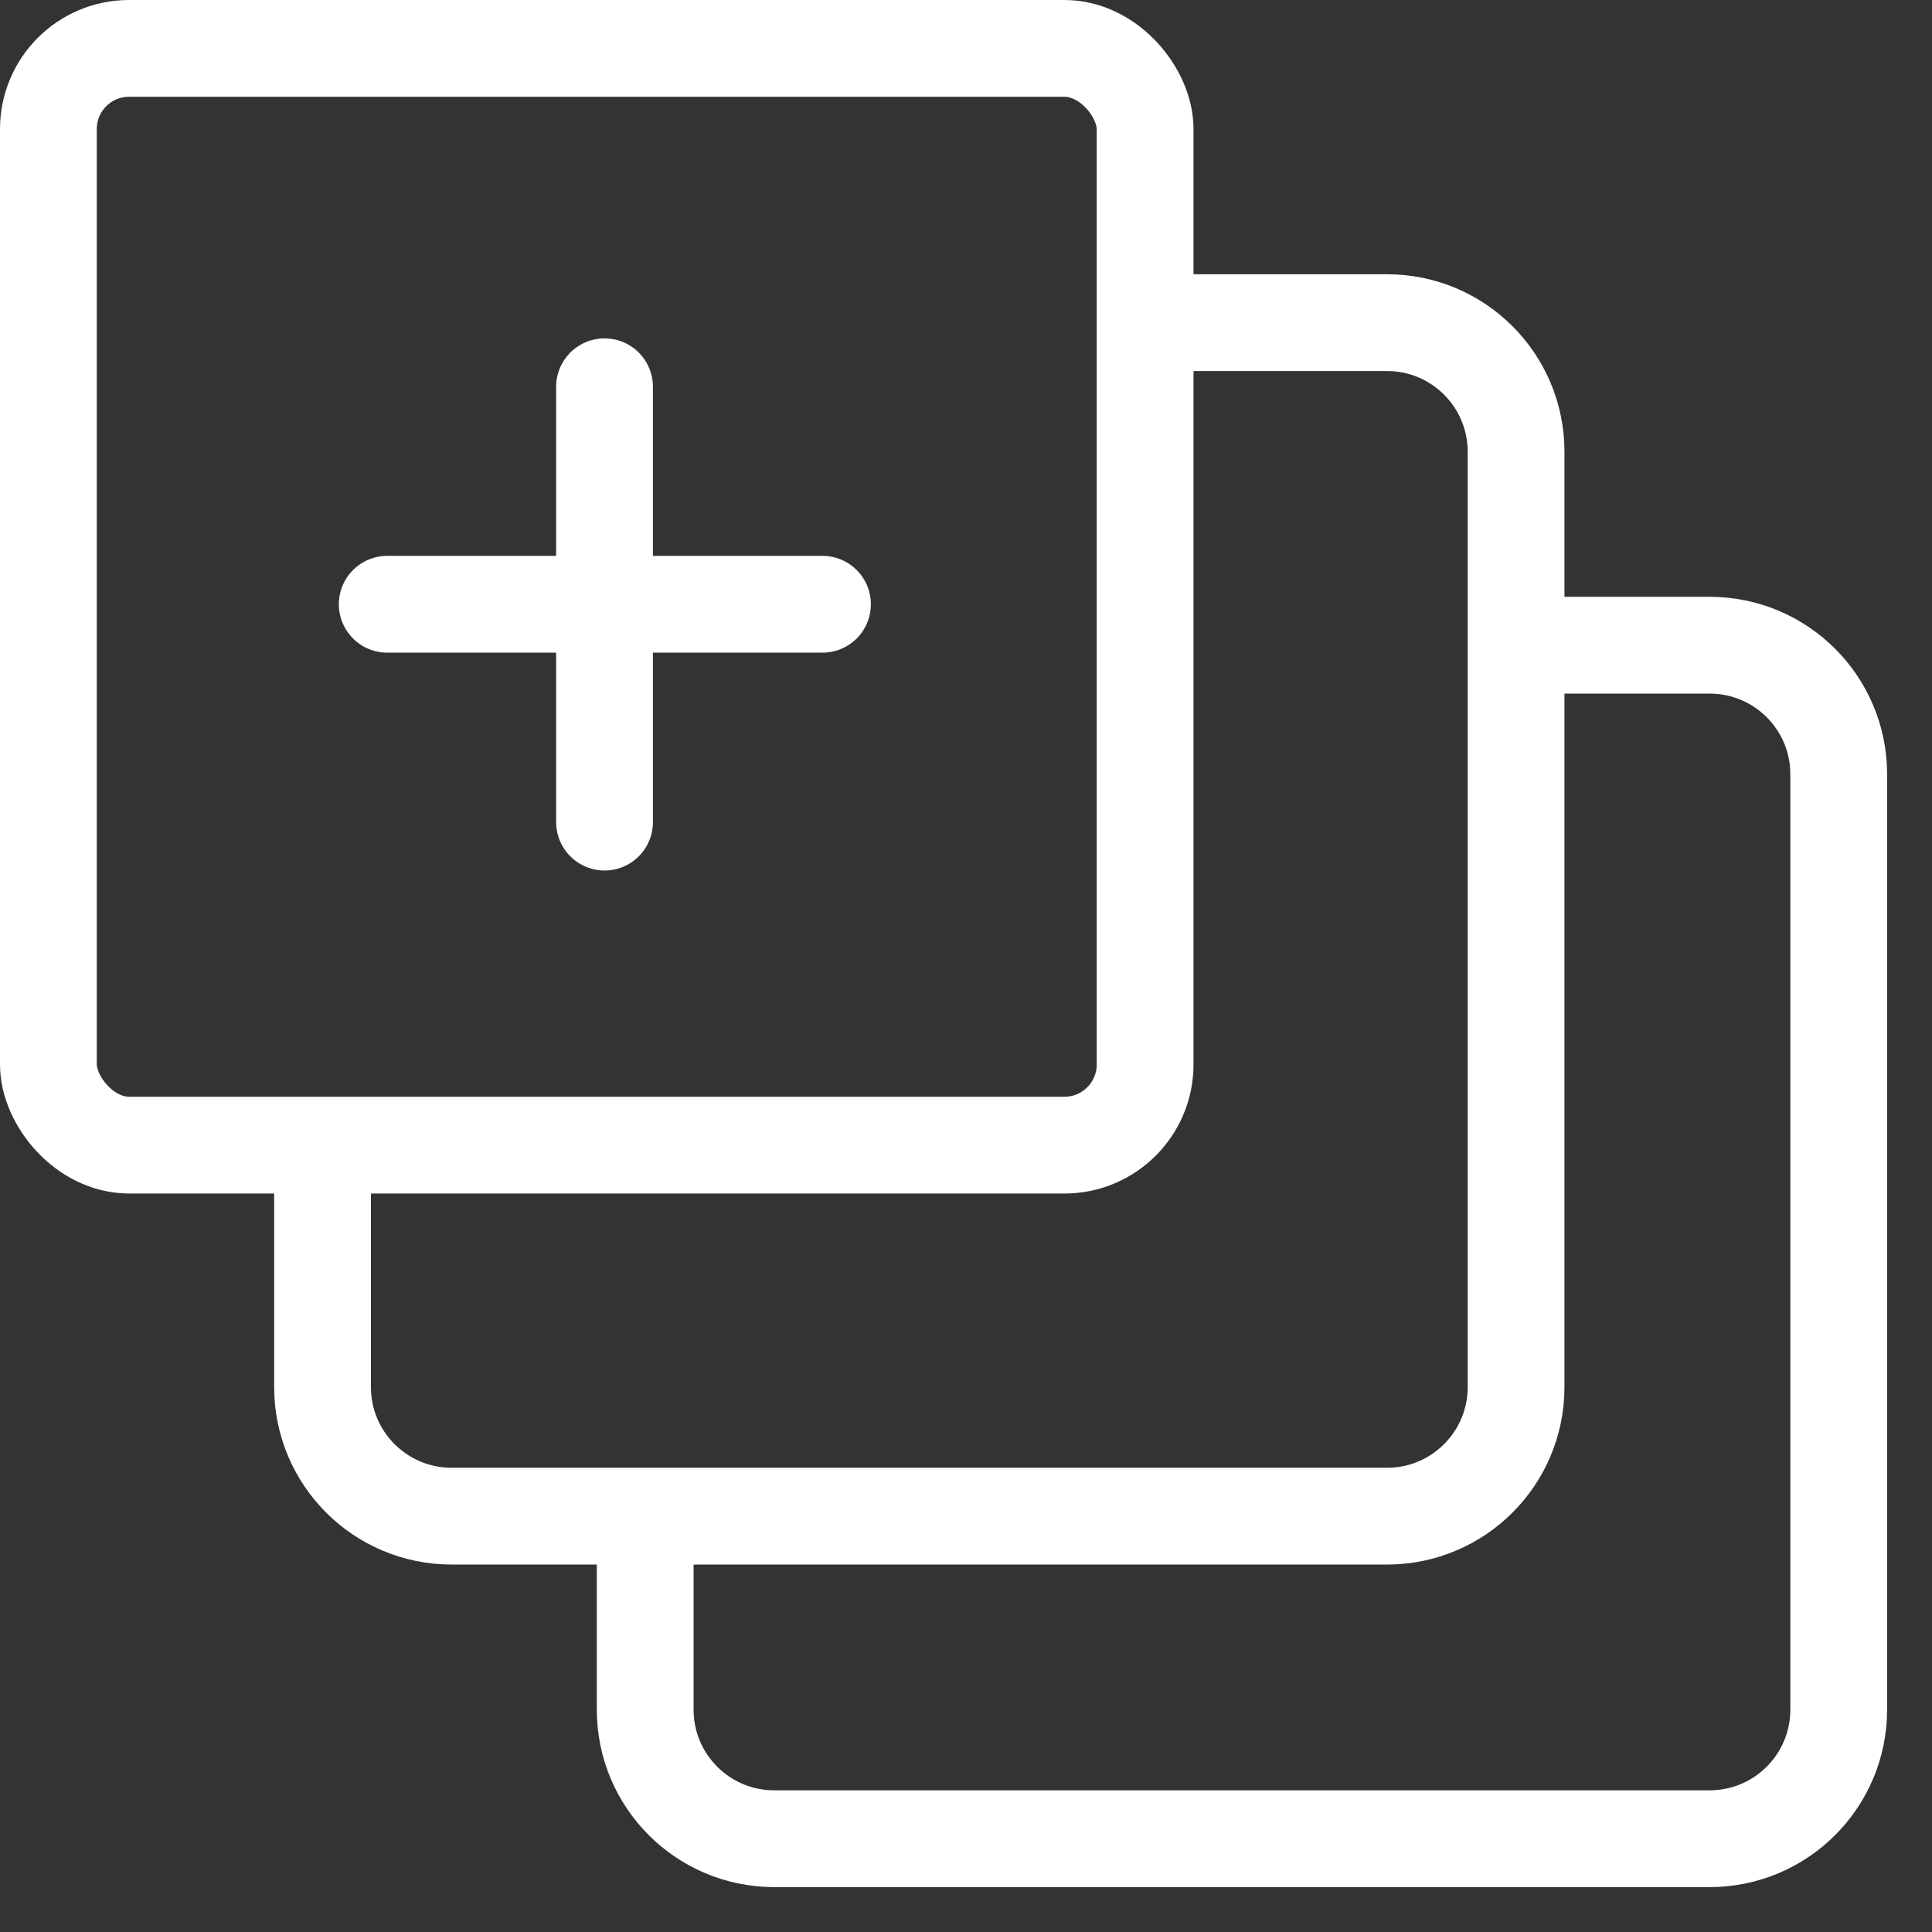
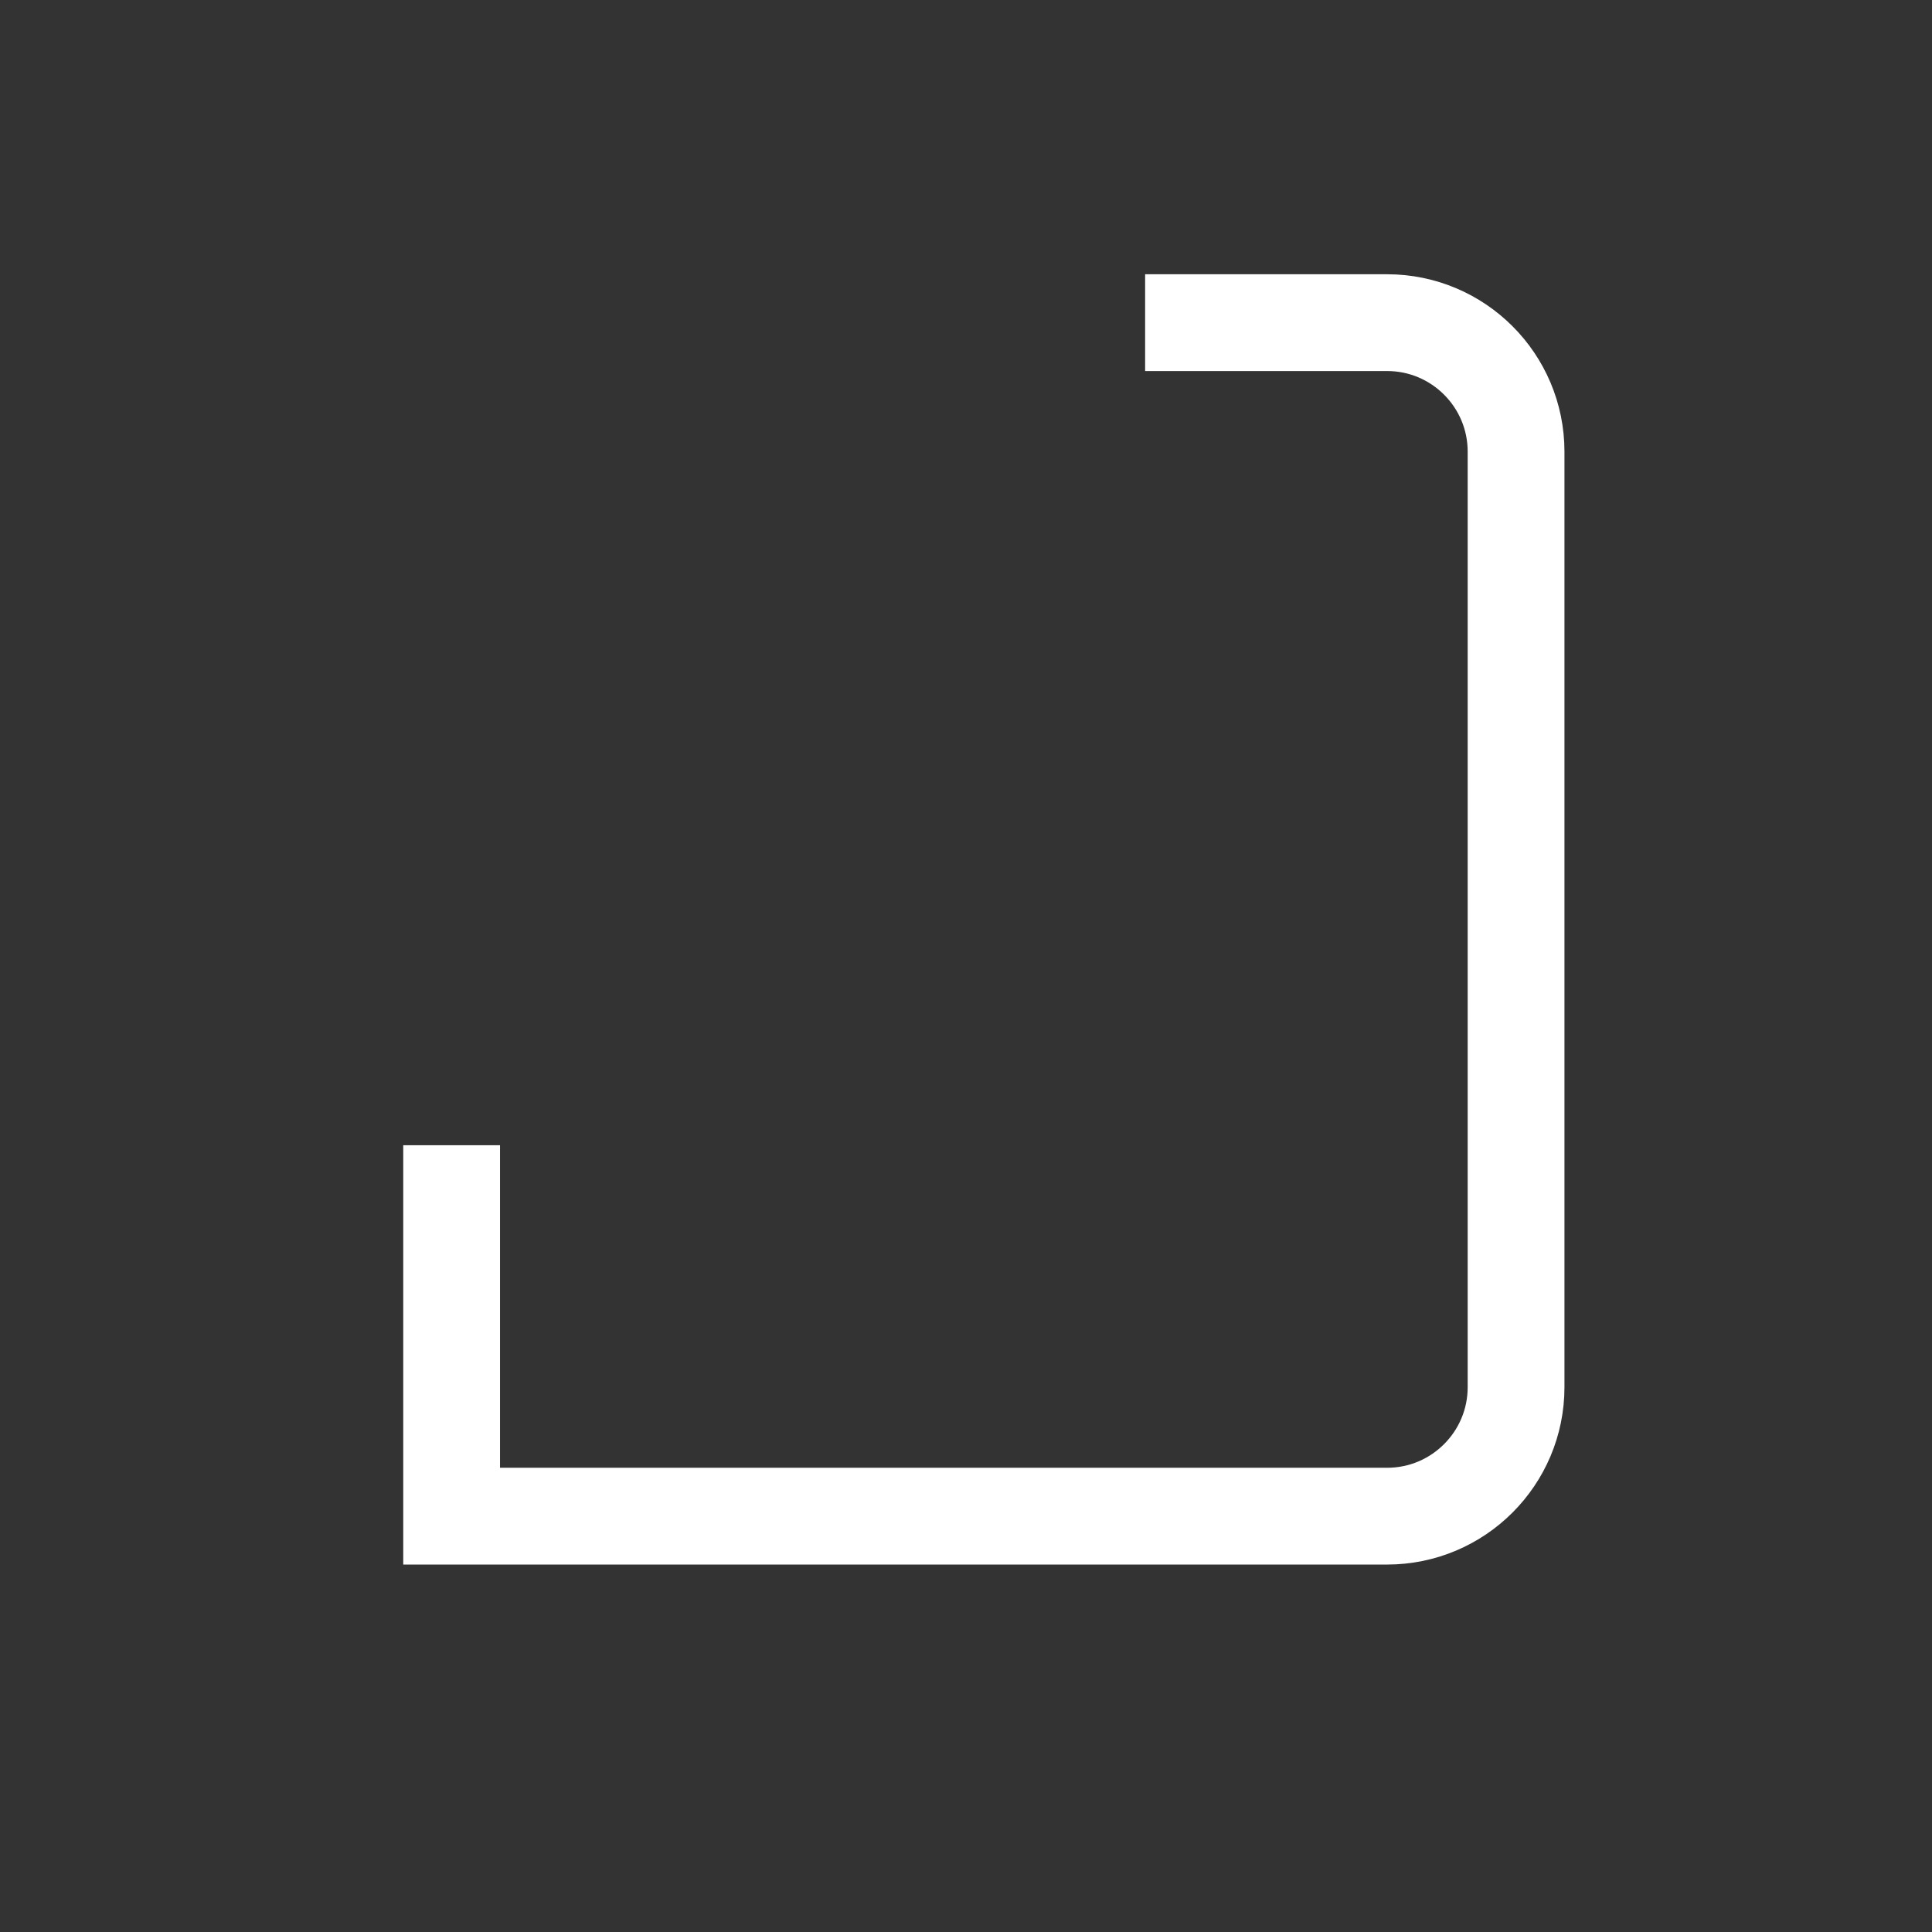
<svg xmlns="http://www.w3.org/2000/svg" fill="none" viewBox="0 0 21 21" height="21" width="21">
  <rect x="0" y="0" width="21" height="21" fill="#333333" stroke="none" />
-   <path stroke-width="1.052" stroke="white" d="M16.48 7.013H18.583C19.358 7.013 19.986 7.641 19.986 8.415V18.583C19.986 19.358 19.358 19.986 18.583 19.986H8.415C7.641 19.986 7.013 19.358 7.013 18.583V16.48" />
-   <path stroke-width="1.052" stroke="white" d="M12.447 3.507H15.077C15.851 3.507 16.479 4.135 16.479 4.909V15.078C16.479 15.852 15.851 16.48 15.077 16.48H4.909C4.134 16.48 3.506 15.852 3.506 15.078V12.448" />
-   <rect stroke-width="1.052" stroke="white" rx="0.877" height="11.921" width="11.921" y="0.526" x="0.526" />
-   <path stroke-linejoin="round" stroke-linecap="round" stroke-width="1.052" stroke="white" d="M6.571 4.204V8.936" />
-   <path stroke-linejoin="round" stroke-linecap="round" stroke-width="1.052" stroke="white" d="M8.94 6.568L4.209 6.568" />
+   <path stroke-width="1.052" stroke="white" d="M12.447 3.507H15.077C15.851 3.507 16.479 4.135 16.479 4.909V15.078C16.479 15.852 15.851 16.48 15.077 16.48H4.909V12.448" />
</svg>